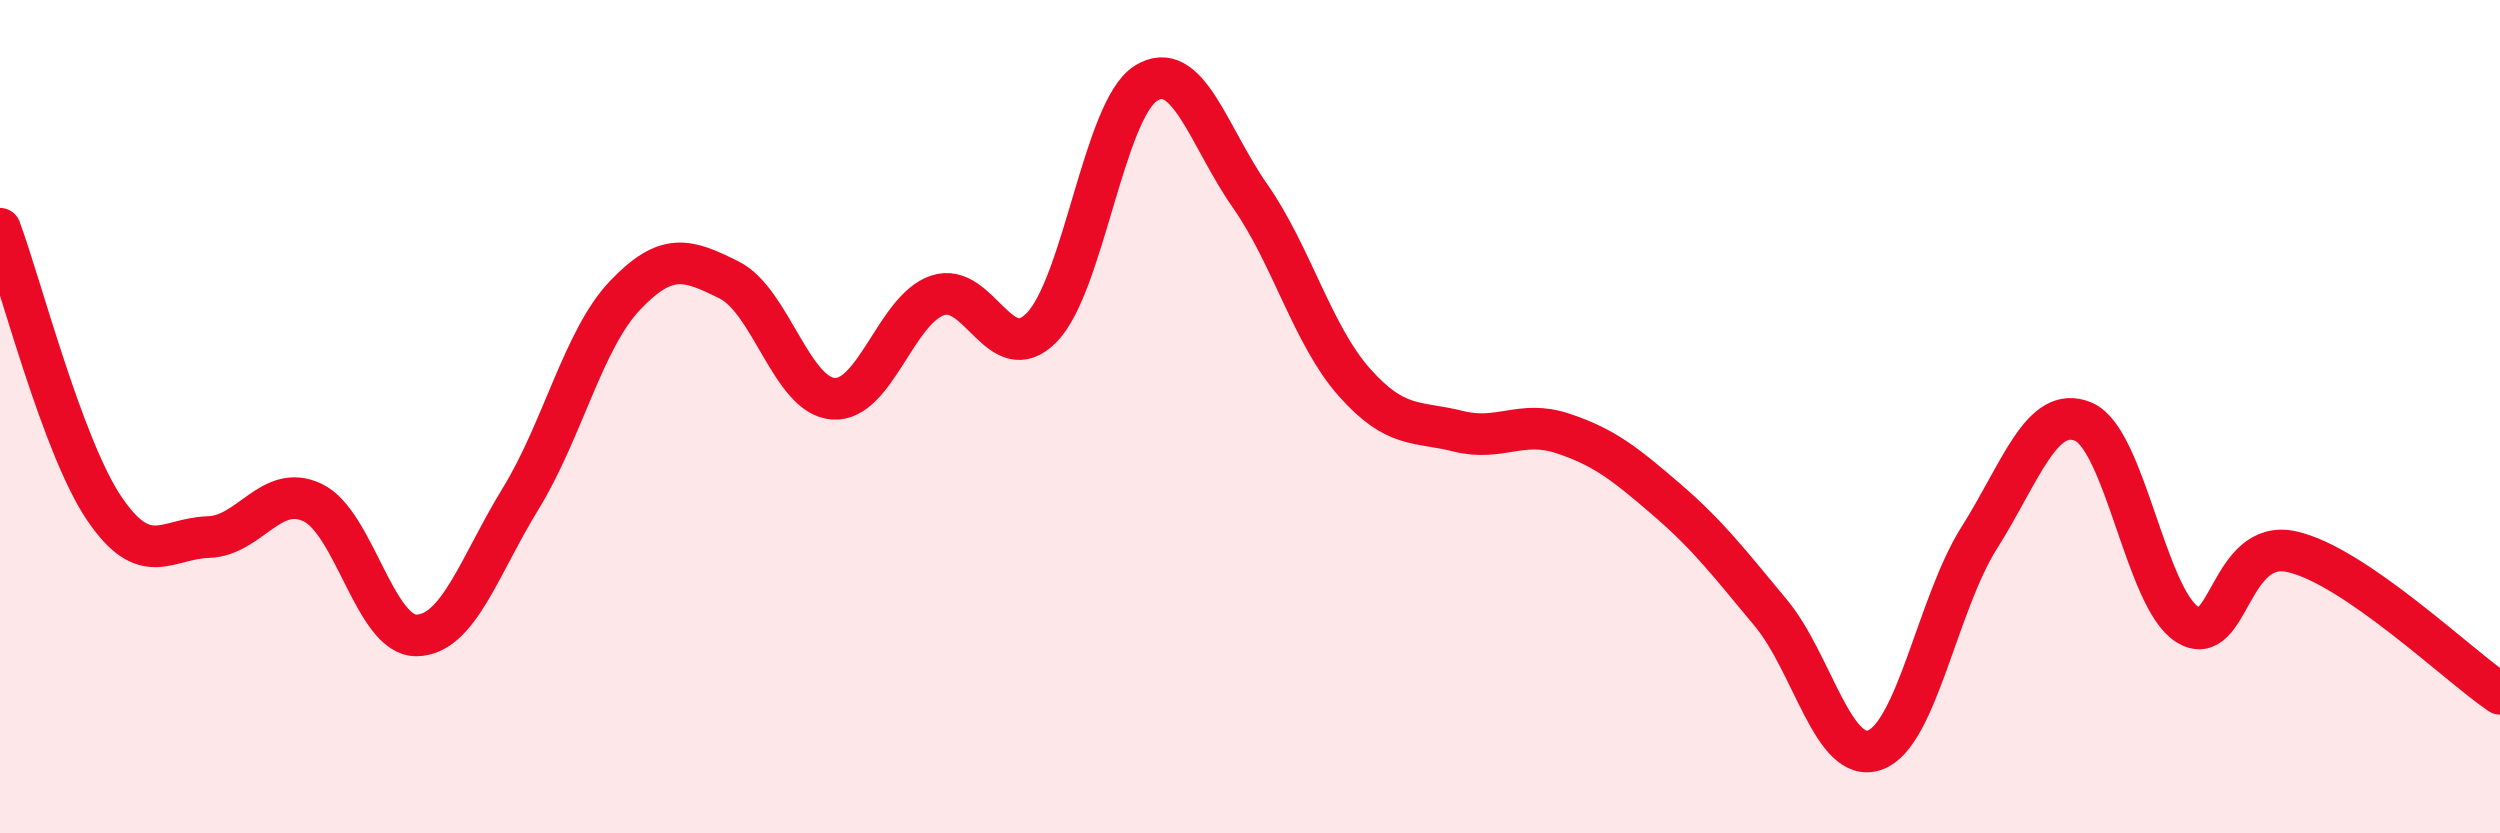
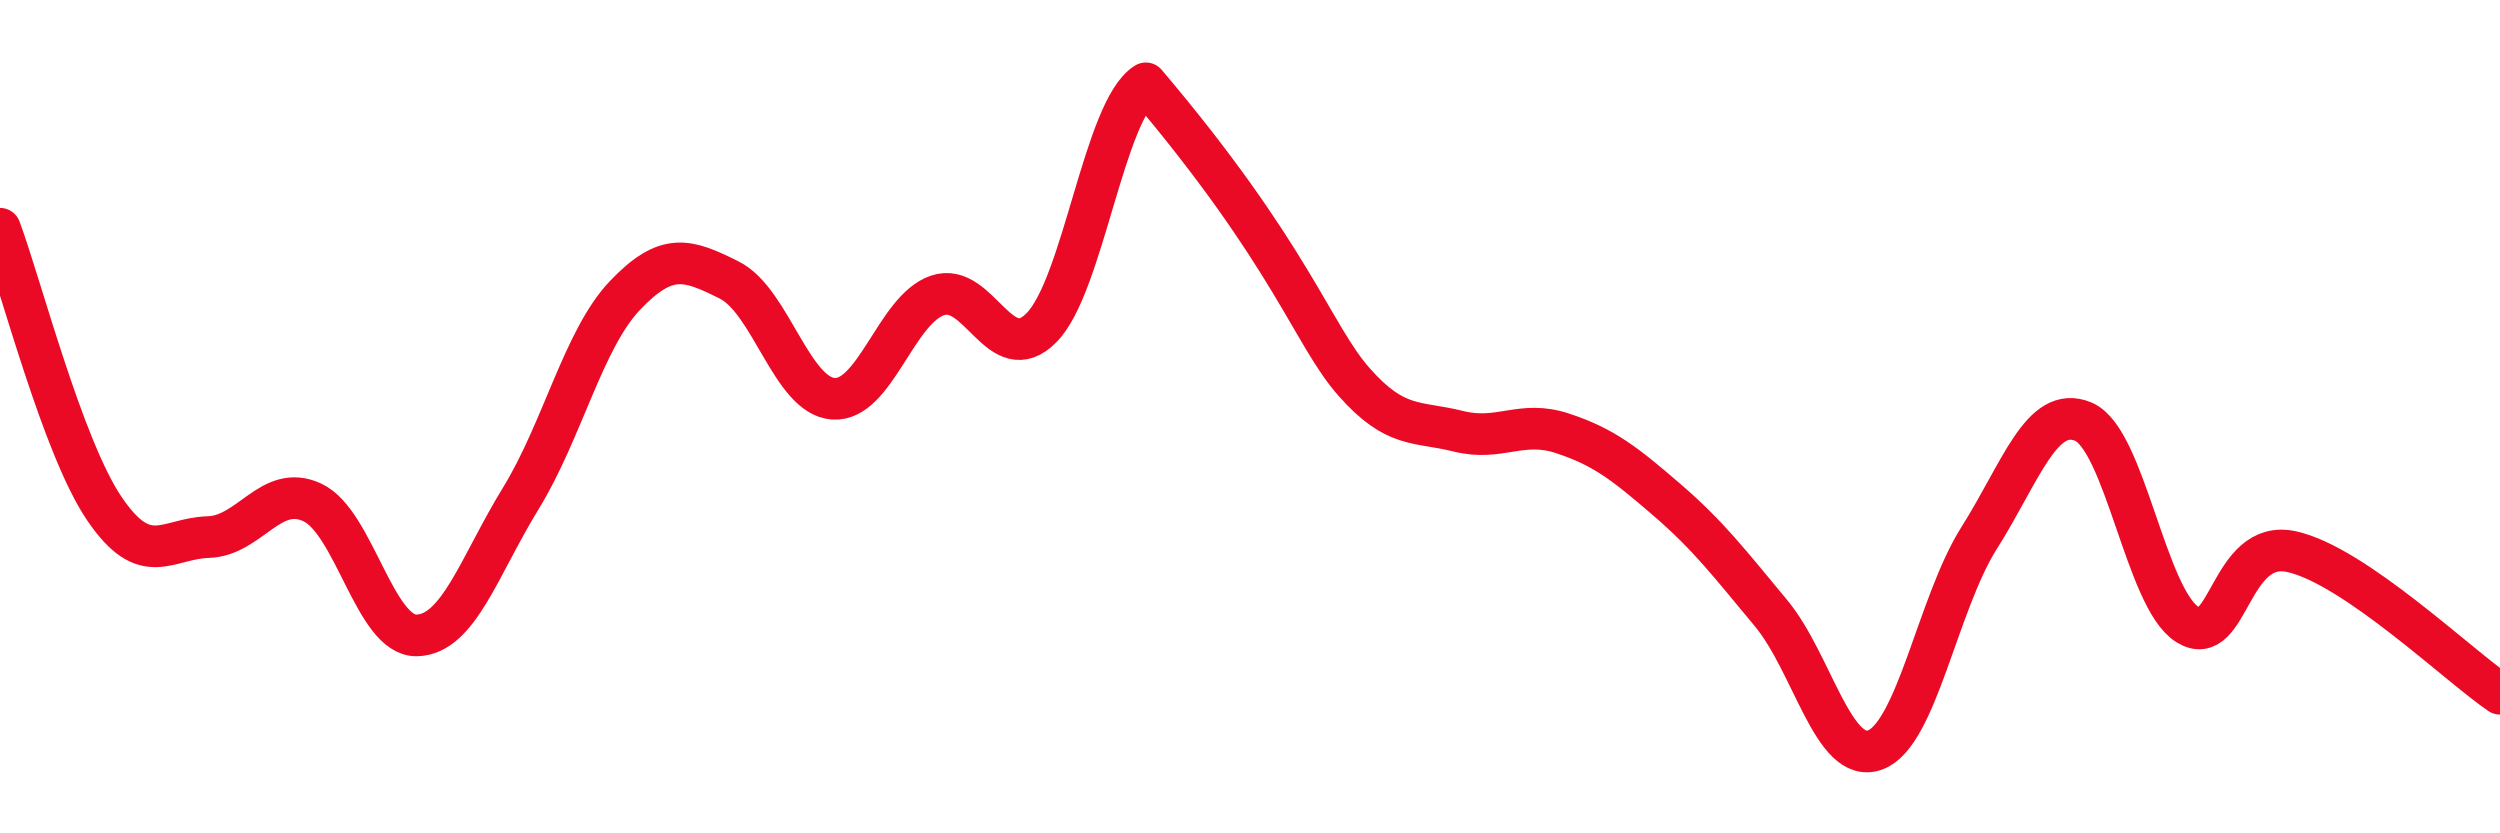
<svg xmlns="http://www.w3.org/2000/svg" width="60" height="20" viewBox="0 0 60 20">
-   <path d="M 0,5.49 C 0.5,6.83 1.5,10.72 2.5,12.2 C 3.5,13.68 4,12.92 5,12.89 C 6,12.86 6.5,11.59 7.5,12.06 C 8.5,12.53 9,15.27 10,15.25 C 11,15.23 11.5,13.59 12.5,11.96 C 13.5,10.33 14,8.14 15,7.09 C 16,6.04 16.5,6.22 17.5,6.72 C 18.5,7.22 19,9.5 20,9.57 C 21,9.64 21.5,7.43 22.5,7.09 C 23.5,6.75 24,8.88 25,7.86 C 26,6.84 26.5,2.63 27.5,2 C 28.5,1.37 29,3.27 30,4.7 C 31,6.13 31.5,8.04 32.5,9.17 C 33.5,10.3 34,10.1 35,10.35 C 36,10.6 36.5,10.07 37.5,10.4 C 38.5,10.73 39,11.13 40,11.99 C 41,12.85 41.5,13.51 42.5,14.71 C 43.5,15.91 44,18.36 45,18 C 46,17.64 46.5,14.49 47.5,12.91 C 48.5,11.33 49,9.7 50,10.12 C 51,10.54 51.5,14.37 52.5,14.99 C 53.5,15.61 53.5,12.91 55,13.24 C 56.5,13.57 59,15.97 60,16.65L60 20L0 20Z" fill="#EB0A25" opacity="0.1" stroke-linecap="round" stroke-linejoin="round" />
-   <path d="M 0,5.49 C 0.5,6.83 1.5,10.72 2.5,12.2 C 3.5,13.68 4,12.92 5,12.89 C 6,12.86 6.5,11.59 7.5,12.06 C 8.5,12.53 9,15.27 10,15.25 C 11,15.23 11.5,13.59 12.5,11.96 C 13.5,10.33 14,8.14 15,7.09 C 16,6.04 16.5,6.22 17.5,6.72 C 18.5,7.22 19,9.5 20,9.57 C 21,9.64 21.5,7.43 22.5,7.09 C 23.5,6.75 24,8.88 25,7.86 C 26,6.84 26.5,2.63 27.5,2 C 28.5,1.37 29,3.27 30,4.7 C 31,6.13 31.5,8.04 32.5,9.17 C 33.5,10.3 34,10.1 35,10.35 C 36,10.6 36.5,10.07 37.5,10.4 C 38.5,10.73 39,11.13 40,11.99 C 41,12.85 41.5,13.51 42.5,14.71 C 43.5,15.91 44,18.36 45,18 C 46,17.64 46.5,14.49 47.5,12.91 C 48.5,11.33 49,9.7 50,10.12 C 51,10.54 51.5,14.37 52.5,14.99 C 53.5,15.61 53.5,12.91 55,13.24 C 56.5,13.57 59,15.97 60,16.65" stroke="#EB0A25" stroke-width="1" fill="none" stroke-linecap="round" stroke-linejoin="round" />
+   <path d="M 0,5.49 C 0.5,6.83 1.5,10.72 2.5,12.2 C 3.5,13.68 4,12.92 5,12.89 C 6,12.86 6.5,11.59 7.5,12.06 C 8.5,12.53 9,15.27 10,15.25 C 11,15.23 11.5,13.59 12.5,11.96 C 13.5,10.33 14,8.14 15,7.09 C 16,6.04 16.5,6.22 17.5,6.72 C 18.5,7.22 19,9.5 20,9.57 C 21,9.64 21.5,7.43 22.5,7.09 C 23.5,6.75 24,8.88 25,7.86 C 26,6.84 26.5,2.63 27.5,2 C 31,6.13 31.5,8.04 32.5,9.17 C 33.5,10.3 34,10.1 35,10.35 C 36,10.6 36.5,10.07 37.5,10.4 C 38.5,10.73 39,11.13 40,11.99 C 41,12.85 41.5,13.51 42.5,14.71 C 43.5,15.91 44,18.36 45,18 C 46,17.64 46.5,14.49 47.5,12.91 C 48.5,11.33 49,9.7 50,10.12 C 51,10.54 51.5,14.37 52.5,14.99 C 53.5,15.61 53.5,12.91 55,13.24 C 56.5,13.57 59,15.97 60,16.65" stroke="#EB0A25" stroke-width="1" fill="none" stroke-linecap="round" stroke-linejoin="round" />
</svg>